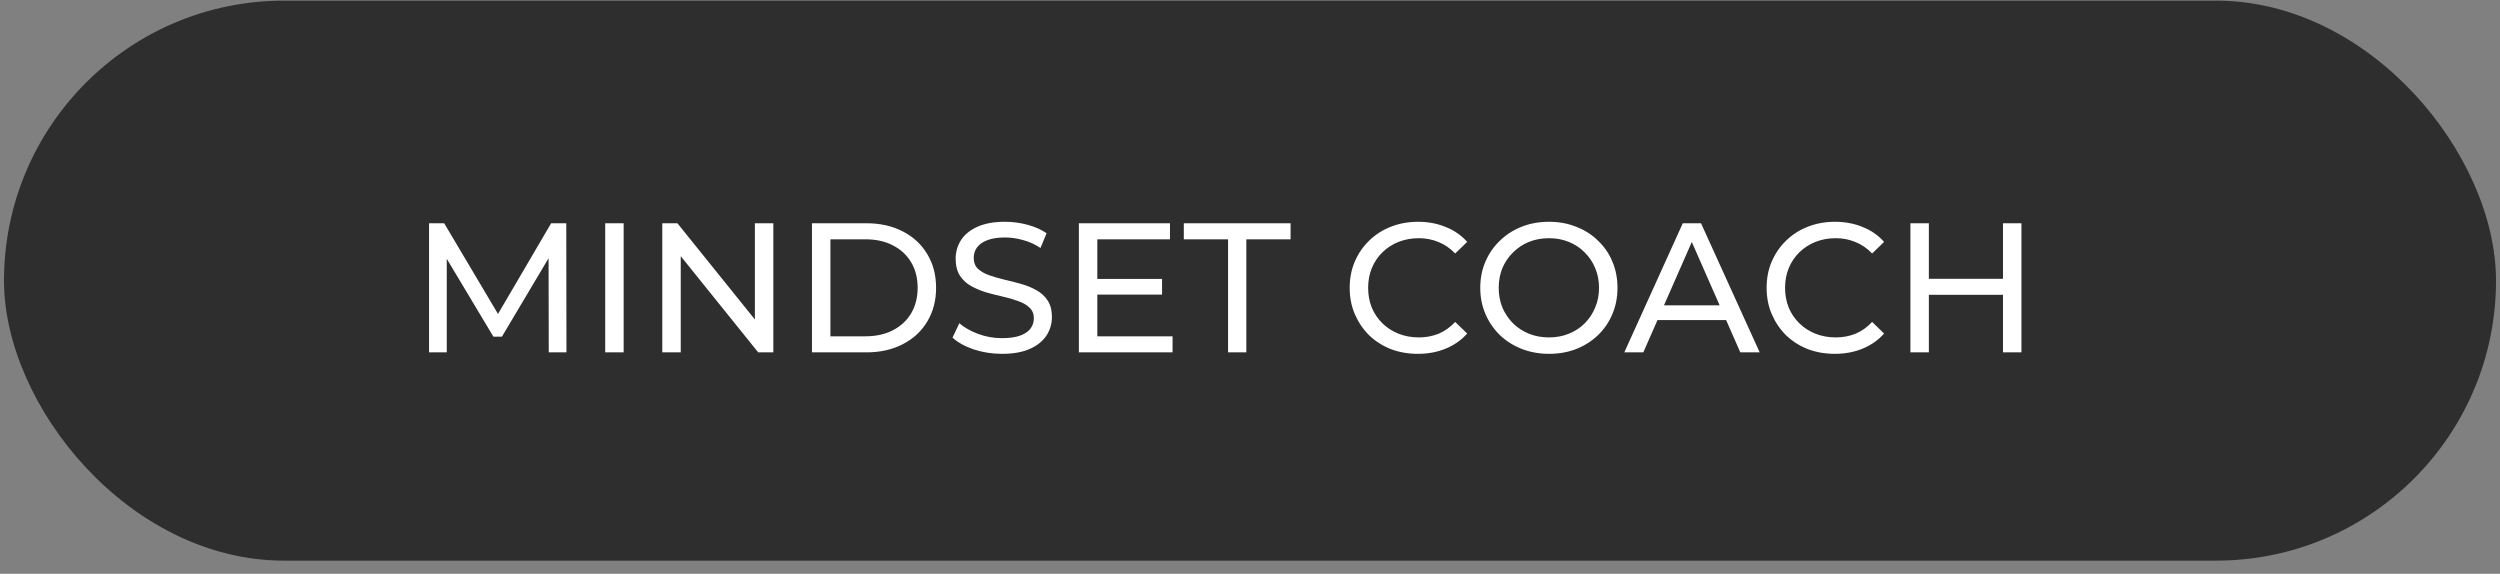
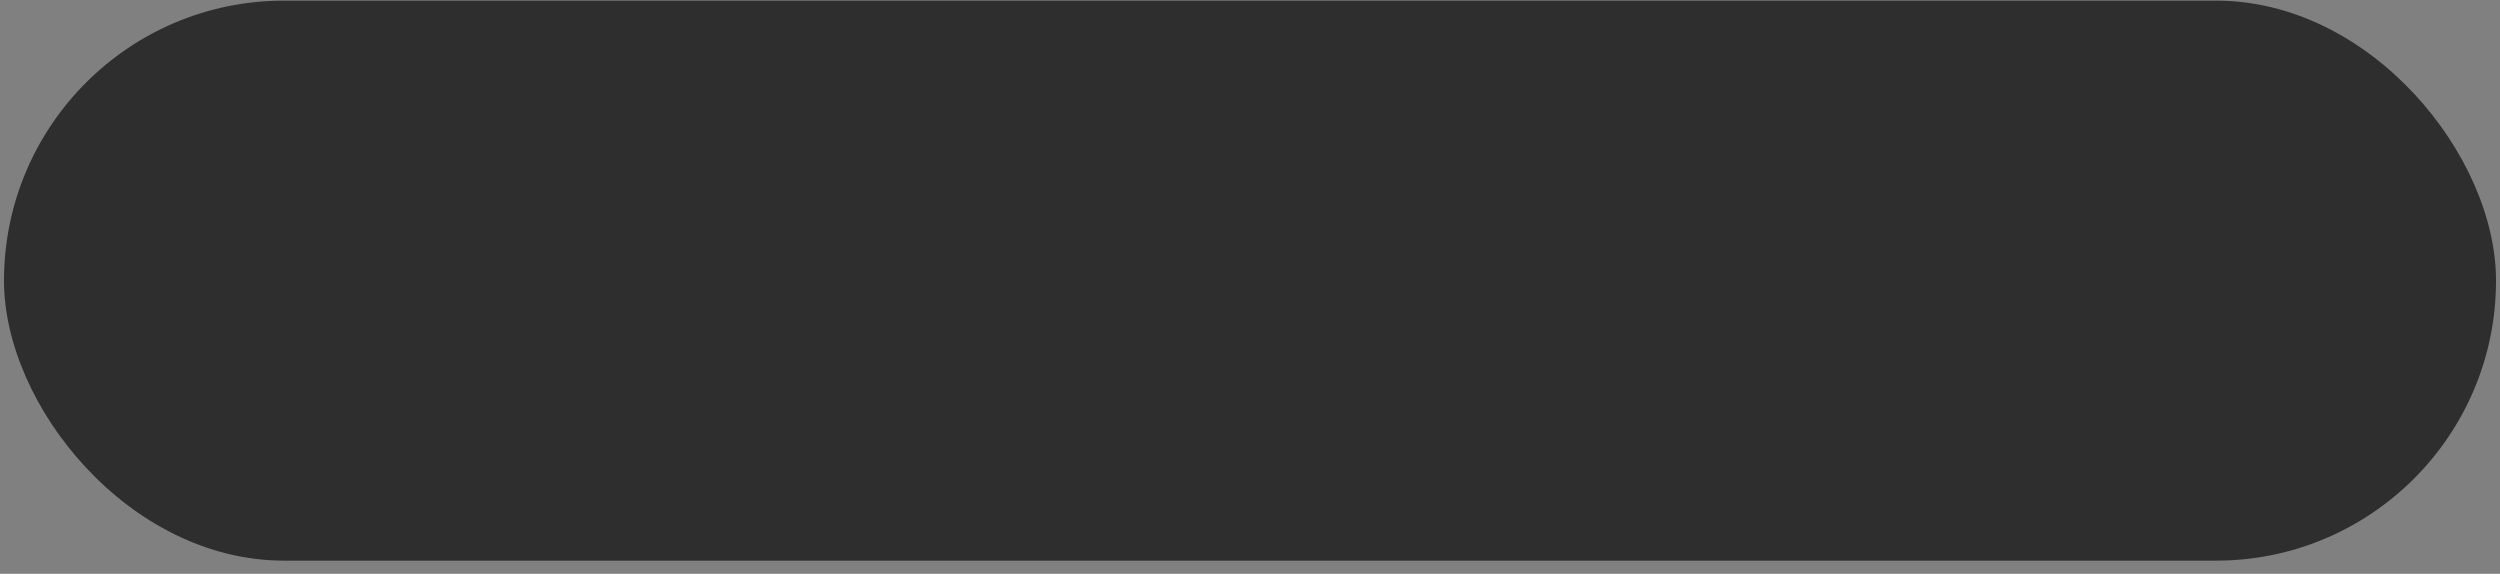
<svg xmlns="http://www.w3.org/2000/svg" width="122" height="28" viewBox="0 0 122 28" fill="none">
  <rect x="0" y="0" width="122" height="28" fill="#808080" stroke="none" />
  <rect x="0.195" y="0.031" width="121.611" height="27.328" rx="13.664" fill="#2E2E2E" />
-   <path d="M20.938 17.195V10.895H21.676L24.502 15.656H24.106L26.896 10.895H27.634L27.643 17.195H26.779L26.77 12.254H26.977L24.493 16.43H24.079L21.577 12.254H21.802V17.195H20.938ZM29.534 17.195V10.895H30.434V17.195H29.534ZM32.32 17.195V10.895H33.058L37.225 16.07H36.838V10.895H37.738V17.195H37L32.833 12.02H33.22V17.195H32.32ZM39.624 17.195V10.895H42.279C42.951 10.895 43.542 11.027 44.052 11.291C44.568 11.555 44.967 11.924 45.249 12.398C45.537 12.872 45.681 13.421 45.681 14.045C45.681 14.669 45.537 15.218 45.249 15.692C44.967 16.166 44.568 16.535 44.052 16.799C43.542 17.063 42.951 17.195 42.279 17.195H39.624ZM40.524 16.412H42.225C42.747 16.412 43.197 16.313 43.575 16.115C43.959 15.917 44.256 15.641 44.466 15.287C44.676 14.927 44.781 14.513 44.781 14.045C44.781 13.571 44.676 13.157 44.466 12.803C44.256 12.449 43.959 12.173 43.575 11.975C43.197 11.777 42.747 11.678 42.225 11.678H40.524V16.412ZM48.895 17.267C48.415 17.267 47.956 17.195 47.518 17.051C47.08 16.901 46.735 16.709 46.483 16.475L46.816 15.773C47.056 15.983 47.362 16.157 47.734 16.295C48.106 16.433 48.493 16.502 48.895 16.502C49.261 16.502 49.558 16.46 49.786 16.376C50.014 16.292 50.182 16.178 50.29 16.034C50.398 15.884 50.452 15.716 50.452 15.53C50.452 15.314 50.38 15.14 50.236 15.008C50.098 14.876 49.915 14.771 49.687 14.693C49.465 14.609 49.219 14.537 48.949 14.477C48.679 14.417 48.406 14.348 48.13 14.27C47.86 14.186 47.611 14.081 47.383 13.955C47.161 13.829 46.981 13.661 46.843 13.451C46.705 13.235 46.636 12.959 46.636 12.623C46.636 12.299 46.72 12.002 46.888 11.732C47.062 11.456 47.326 11.237 47.68 11.075C48.04 10.907 48.496 10.823 49.048 10.823C49.414 10.823 49.777 10.871 50.137 10.967C50.497 11.063 50.809 11.201 51.073 11.381L50.776 12.101C50.506 11.921 50.221 11.792 49.921 11.714C49.621 11.63 49.33 11.588 49.048 11.588C48.694 11.588 48.403 11.633 48.175 11.723C47.947 11.813 47.779 11.933 47.671 12.083C47.569 12.233 47.518 12.401 47.518 12.587C47.518 12.809 47.587 12.986 47.725 13.118C47.869 13.25 48.052 13.355 48.274 13.433C48.502 13.511 48.751 13.583 49.021 13.649C49.291 13.709 49.561 13.778 49.831 13.856C50.107 13.934 50.356 14.036 50.578 14.162C50.806 14.288 50.989 14.456 51.127 14.666C51.265 14.876 51.334 15.146 51.334 15.476C51.334 15.794 51.247 16.091 51.073 16.367C50.899 16.637 50.629 16.856 50.263 17.024C49.903 17.186 49.447 17.267 48.895 17.267ZM53.468 13.613H56.708V14.378H53.468V13.613ZM53.549 16.412H57.221V17.195H52.649V10.895H57.095V11.678H53.549V16.412ZM59.929 17.195V11.678H57.77V10.895H62.98V11.678H60.821V17.195H59.929ZM69.195 17.267C68.715 17.267 68.271 17.189 67.863 17.033C67.461 16.871 67.11 16.646 66.81 16.358C66.516 16.064 66.285 15.722 66.117 15.332C65.949 14.942 65.865 14.513 65.865 14.045C65.865 13.577 65.949 13.148 66.117 12.758C66.285 12.368 66.519 12.029 66.819 11.741C67.119 11.447 67.47 11.222 67.872 11.066C68.28 10.904 68.724 10.823 69.204 10.823C69.69 10.823 70.137 10.907 70.545 11.075C70.959 11.237 71.31 11.48 71.598 11.804L71.013 12.371C70.773 12.119 70.503 11.933 70.203 11.813C69.903 11.687 69.582 11.624 69.24 11.624C68.886 11.624 68.556 11.684 68.25 11.804C67.95 11.924 67.689 12.092 67.467 12.308C67.245 12.524 67.071 12.782 66.945 13.082C66.825 13.376 66.765 13.697 66.765 14.045C66.765 14.393 66.825 14.717 66.945 15.017C67.071 15.311 67.245 15.566 67.467 15.782C67.689 15.998 67.95 16.166 68.25 16.286C68.556 16.406 68.886 16.466 69.24 16.466C69.582 16.466 69.903 16.406 70.203 16.286C70.503 16.16 70.773 15.968 71.013 15.71L71.598 16.277C71.31 16.601 70.959 16.847 70.545 17.015C70.137 17.183 69.687 17.267 69.195 17.267ZM75.594 17.267C75.114 17.267 74.667 17.186 74.253 17.024C73.845 16.862 73.491 16.637 73.191 16.349C72.891 16.055 72.657 15.713 72.489 15.323C72.321 14.933 72.237 14.507 72.237 14.045C72.237 13.583 72.321 13.157 72.489 12.767C72.657 12.377 72.891 12.038 73.191 11.75C73.491 11.456 73.845 11.228 74.253 11.066C74.661 10.904 75.108 10.823 75.594 10.823C76.074 10.823 76.515 10.904 76.917 11.066C77.325 11.222 77.679 11.447 77.979 11.741C78.285 12.029 78.519 12.368 78.681 12.758C78.849 13.148 78.933 13.577 78.933 14.045C78.933 14.513 78.849 14.942 78.681 15.332C78.519 15.722 78.285 16.064 77.979 16.358C77.679 16.646 77.325 16.871 76.917 17.033C76.515 17.189 76.074 17.267 75.594 17.267ZM75.594 16.466C75.942 16.466 76.263 16.406 76.557 16.286C76.857 16.166 77.115 15.998 77.331 15.782C77.553 15.56 77.724 15.302 77.844 15.008C77.97 14.714 78.033 14.393 78.033 14.045C78.033 13.697 77.97 13.376 77.844 13.082C77.724 12.788 77.553 12.533 77.331 12.317C77.115 12.095 76.857 11.924 76.557 11.804C76.263 11.684 75.942 11.624 75.594 11.624C75.24 11.624 74.913 11.684 74.613 11.804C74.319 11.924 74.061 12.095 73.839 12.317C73.617 12.533 73.443 12.788 73.317 13.082C73.197 13.376 73.137 13.697 73.137 14.045C73.137 14.393 73.197 14.714 73.317 15.008C73.443 15.302 73.617 15.56 73.839 15.782C74.061 15.998 74.319 16.166 74.613 16.286C74.913 16.406 75.24 16.466 75.594 16.466ZM79.266 17.195L82.12 10.895H83.01L85.873 17.195H84.927L82.38 11.399H82.74L80.194 17.195H79.266ZM80.481 15.62L80.725 14.9H84.27L84.531 15.62H80.481ZM89.541 17.267C89.061 17.267 88.617 17.189 88.209 17.033C87.807 16.871 87.456 16.646 87.156 16.358C86.862 16.064 86.631 15.722 86.463 15.332C86.295 14.942 86.211 14.513 86.211 14.045C86.211 13.577 86.295 13.148 86.463 12.758C86.631 12.368 86.865 12.029 87.165 11.741C87.465 11.447 87.816 11.222 88.218 11.066C88.626 10.904 89.07 10.823 89.55 10.823C90.036 10.823 90.483 10.907 90.891 11.075C91.305 11.237 91.656 11.48 91.944 11.804L91.359 12.371C91.119 12.119 90.849 11.933 90.549 11.813C90.249 11.687 89.928 11.624 89.586 11.624C89.232 11.624 88.902 11.684 88.596 11.804C88.296 11.924 88.035 12.092 87.813 12.308C87.591 12.524 87.417 12.782 87.291 13.082C87.171 13.376 87.111 13.697 87.111 14.045C87.111 14.393 87.171 14.717 87.291 15.017C87.417 15.311 87.591 15.566 87.813 15.782C88.035 15.998 88.296 16.166 88.596 16.286C88.902 16.406 89.232 16.466 89.586 16.466C89.928 16.466 90.249 16.406 90.549 16.286C90.849 16.16 91.119 15.968 91.359 15.71L91.944 16.277C91.656 16.601 91.305 16.847 90.891 17.015C90.483 17.183 90.033 17.267 89.541 17.267ZM97.746 10.895H98.646V17.195H97.746V10.895ZM94.128 17.195H93.228V10.895H94.128V17.195ZM97.827 14.387H94.038V13.604H97.827V14.387Z" fill="white" />
</svg>